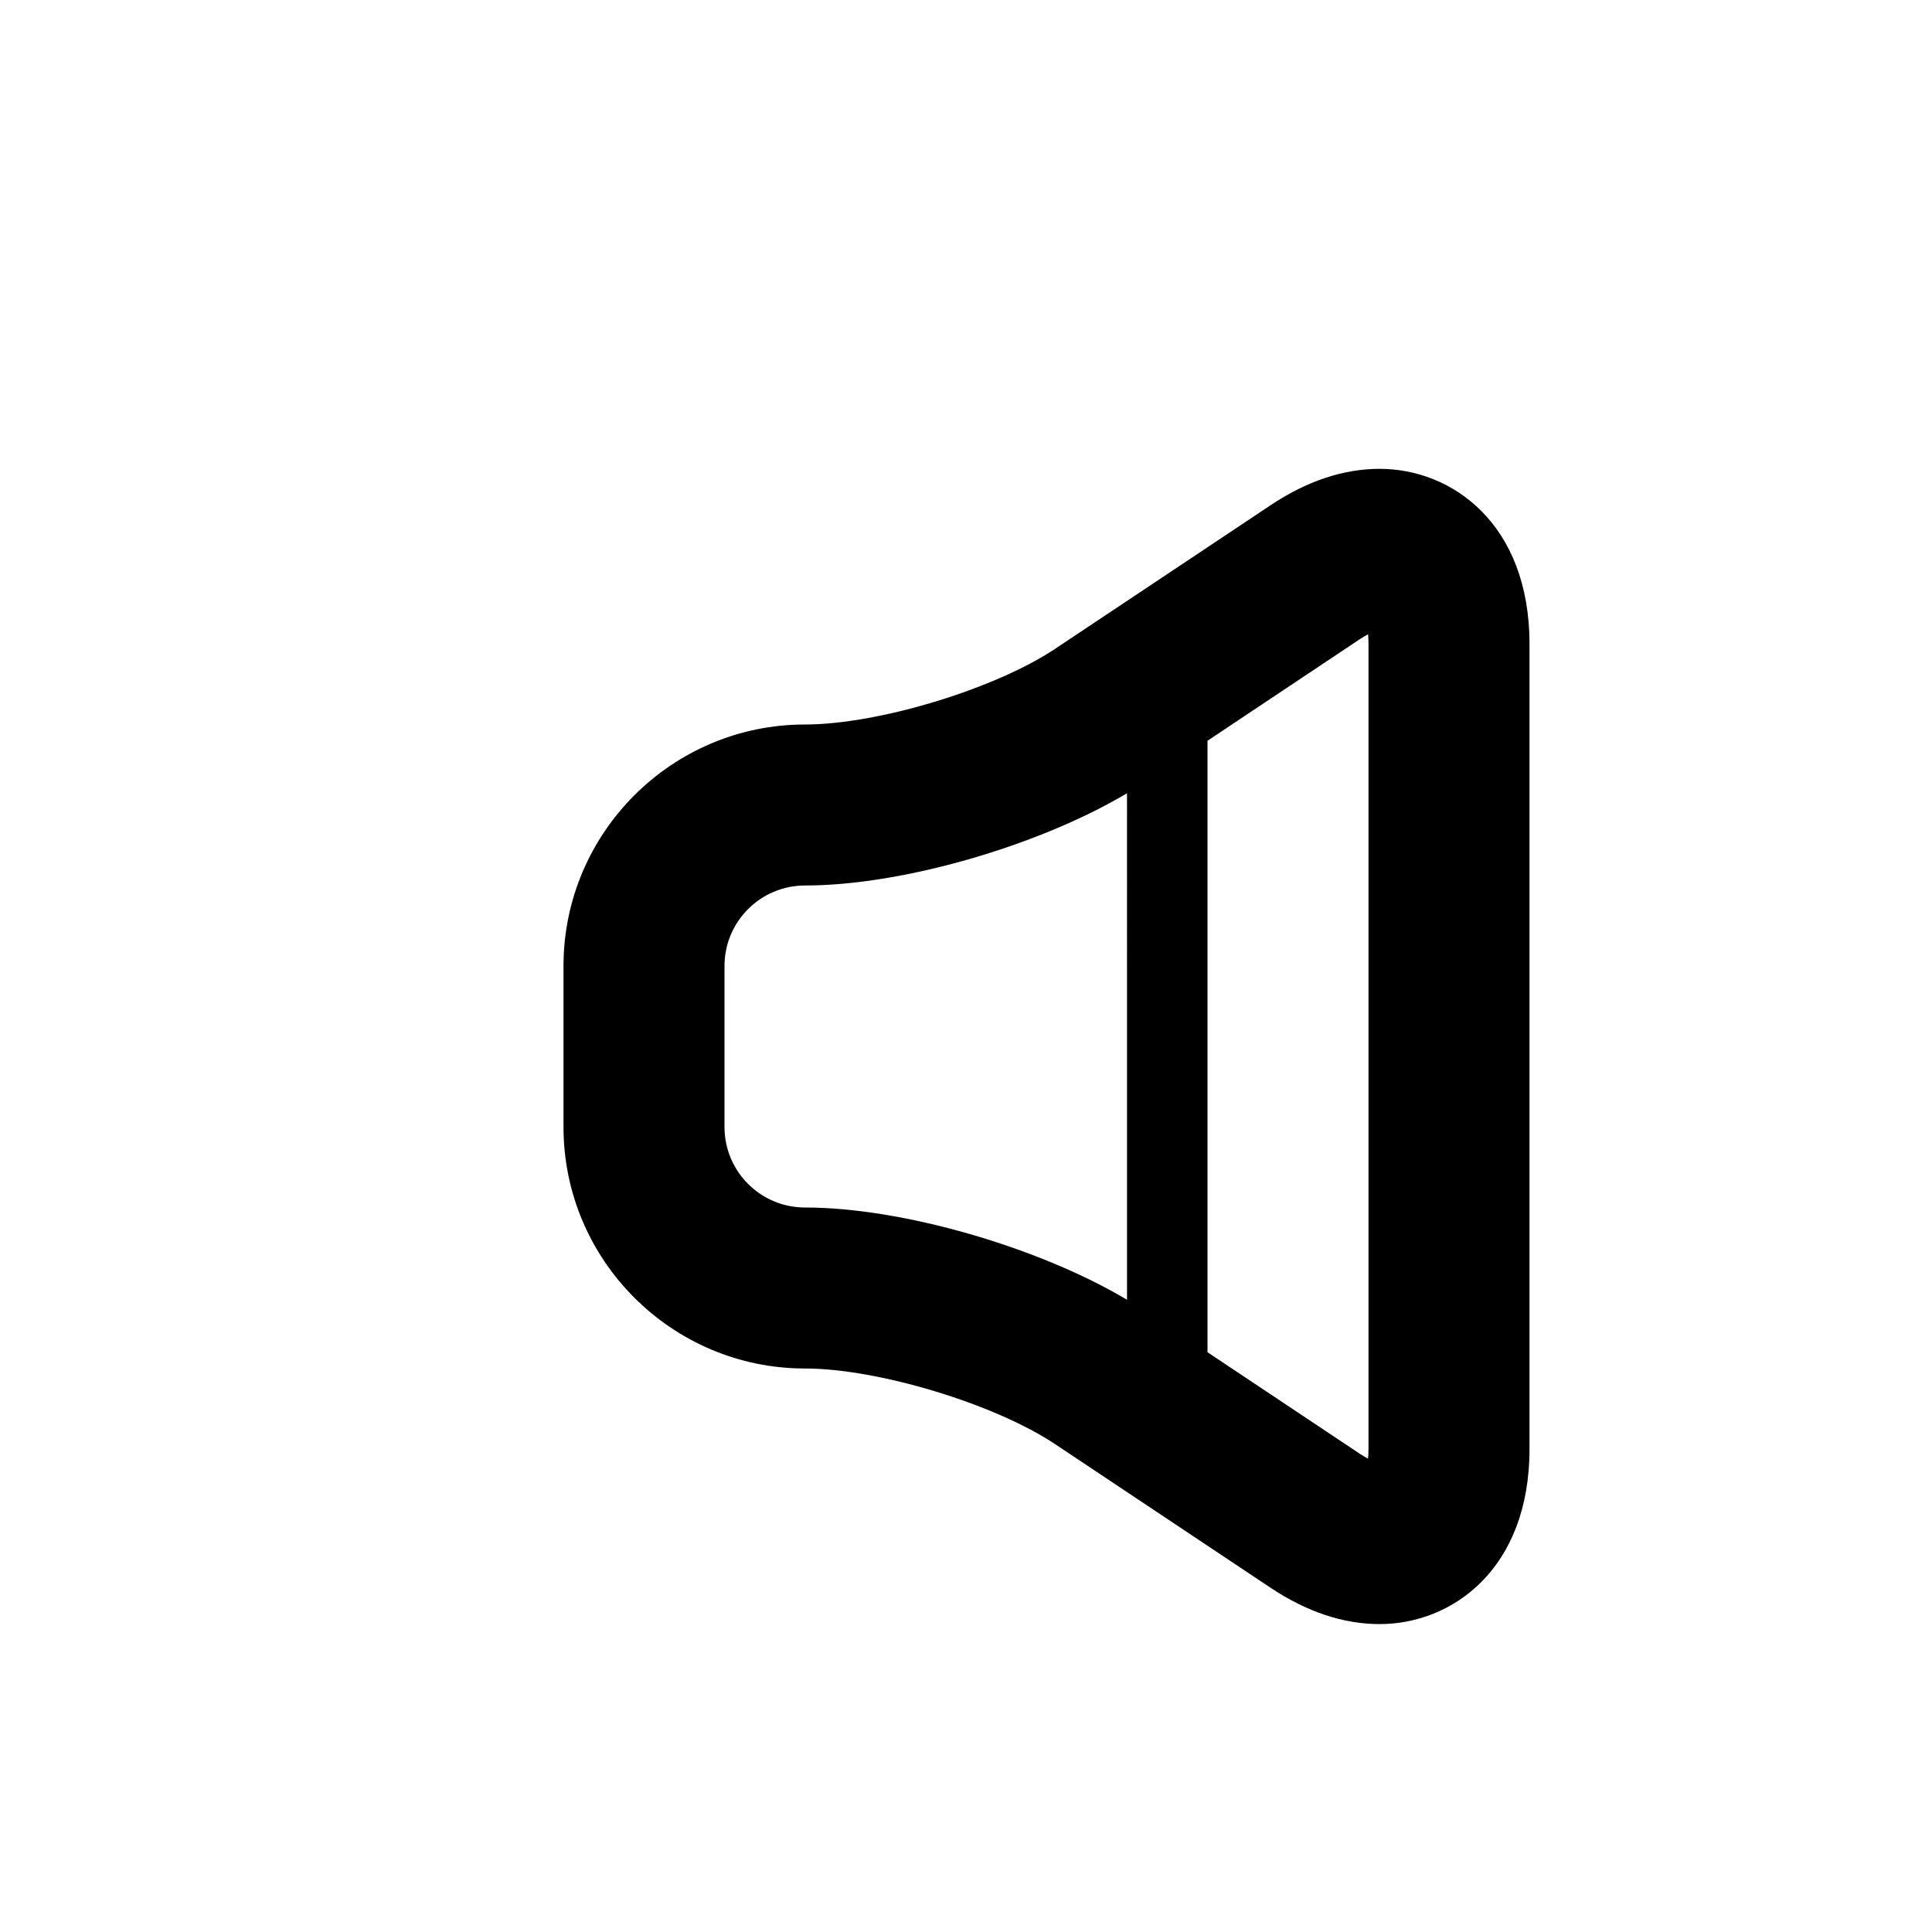
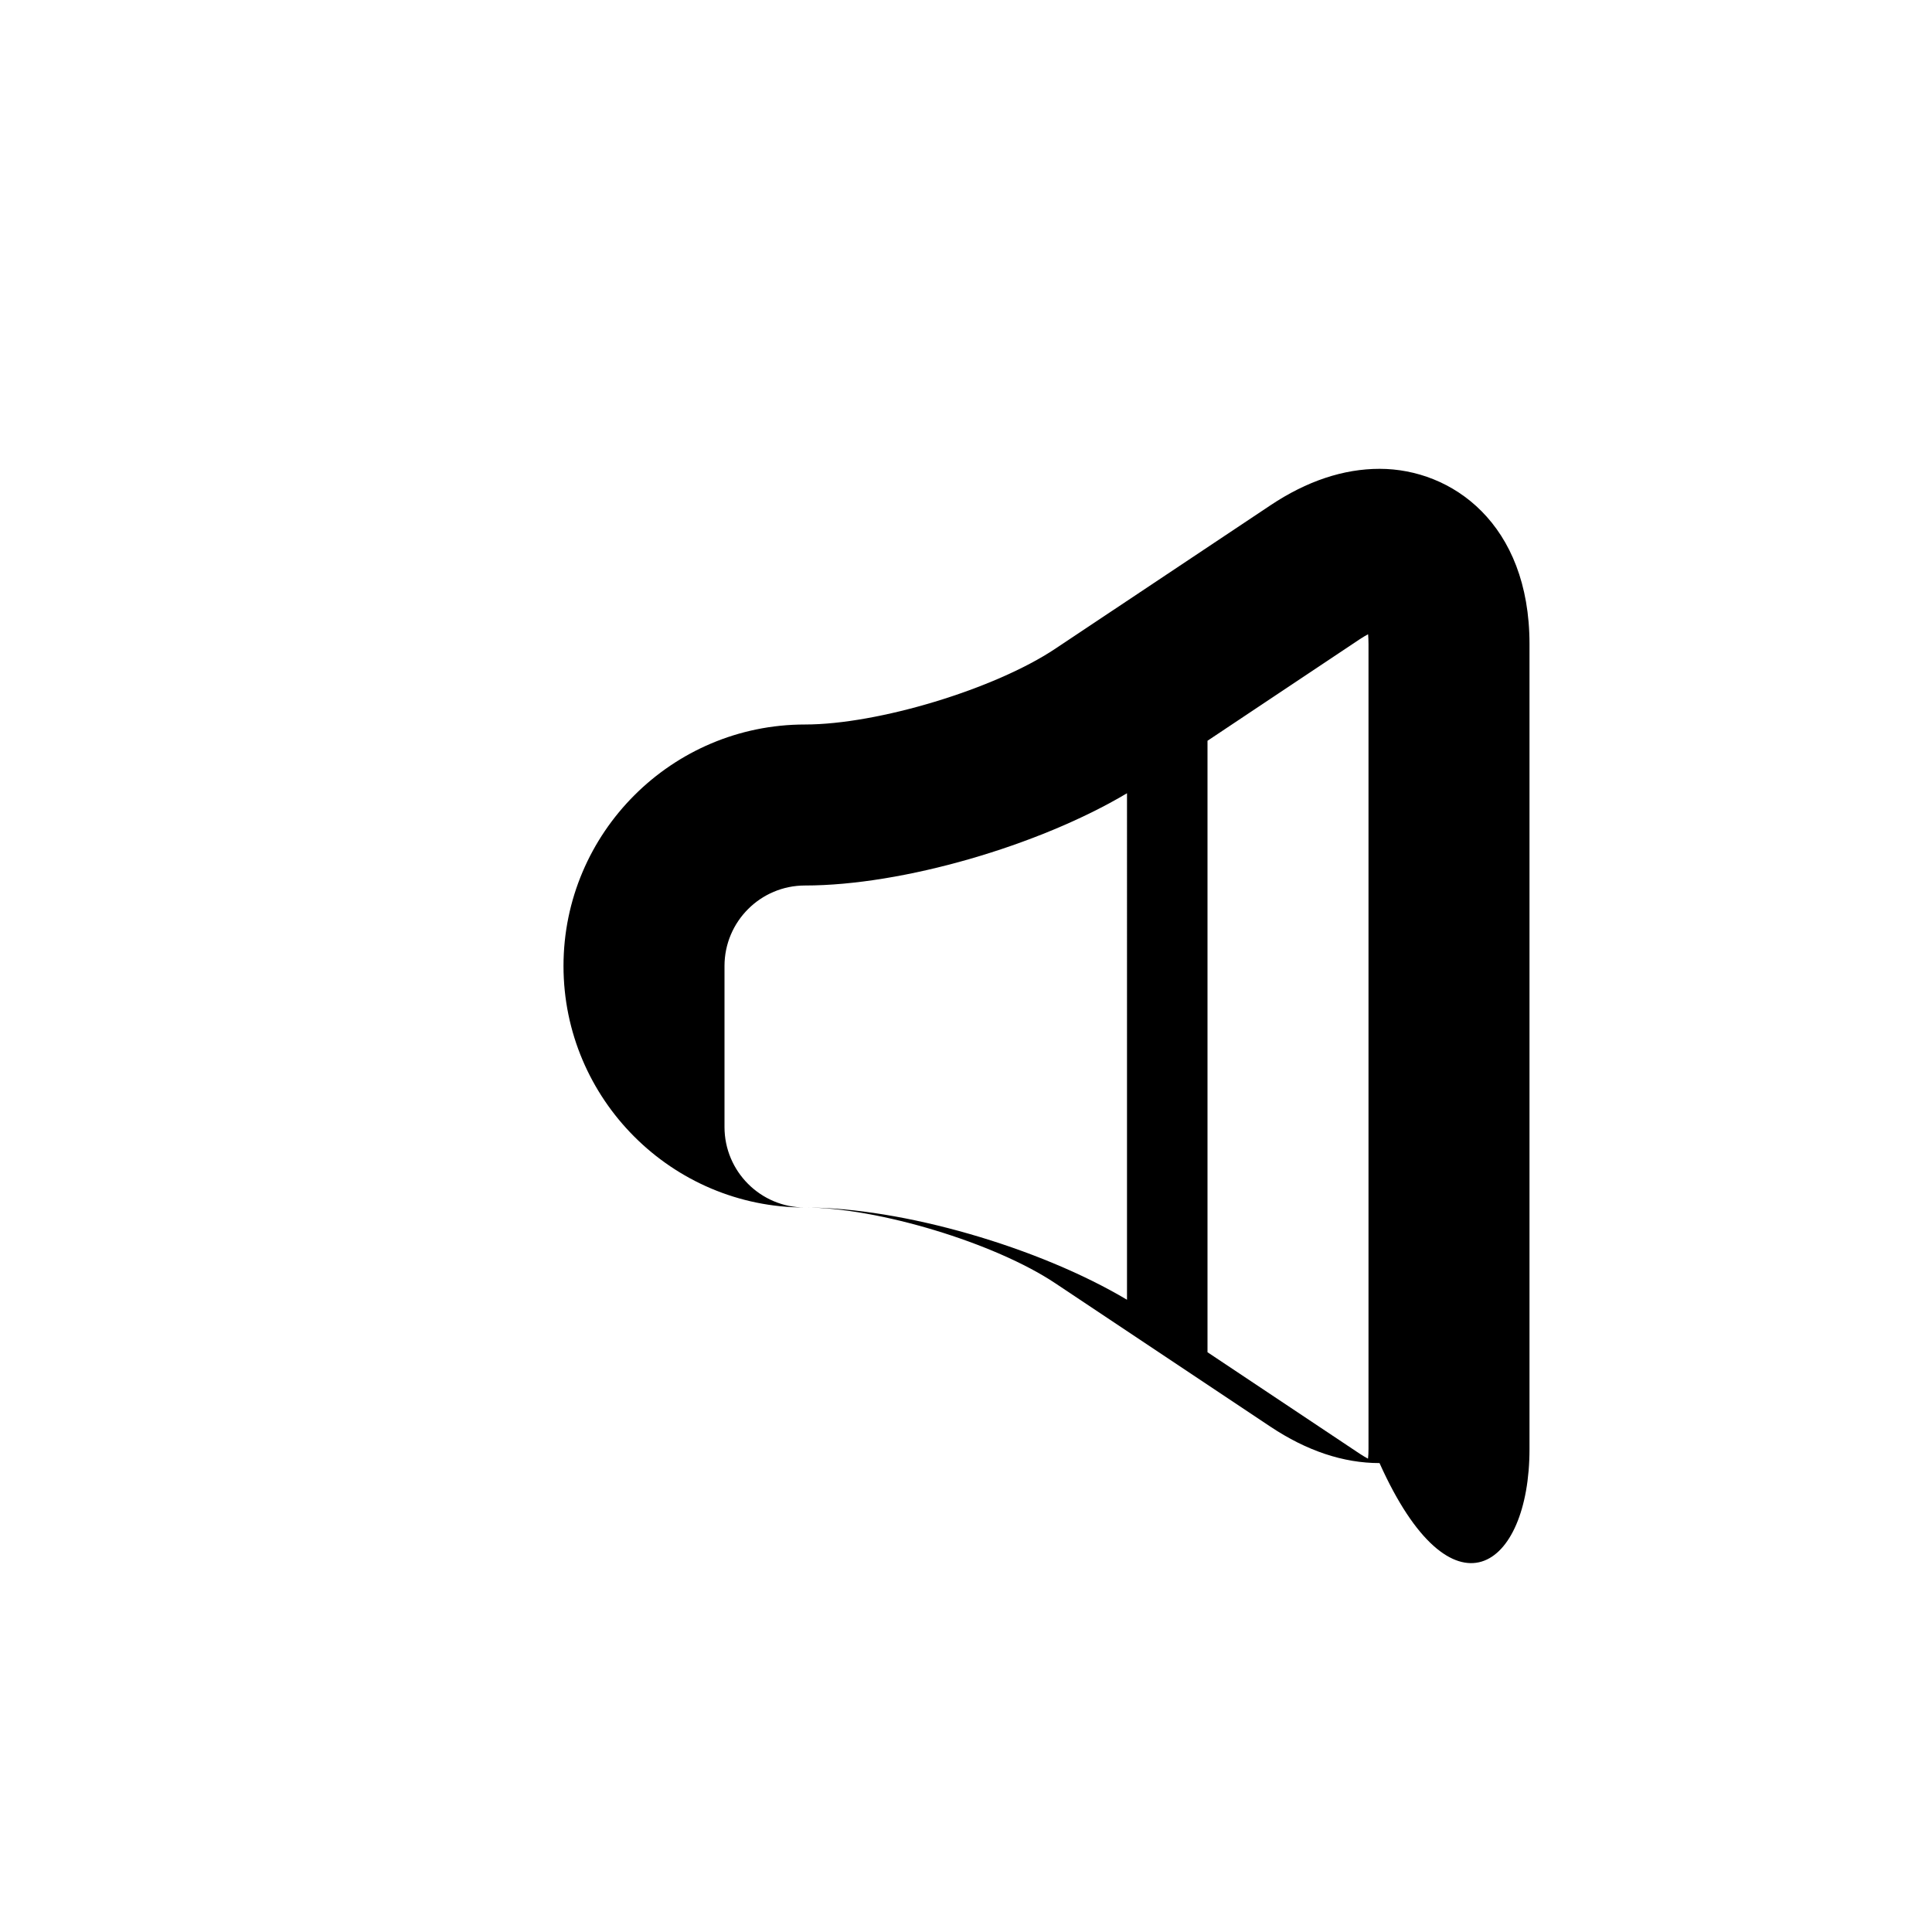
<svg xmlns="http://www.w3.org/2000/svg" baseProfile="tiny" height="24px" version="1.2" viewBox="0 0 24 24" width="24px" xml:space="preserve">
  <g id="Layer_1">
-     <path d="M17.138,5.824c-0.449,0-0.905,0.152-1.356,0.453l-2.672,1.781C12.357,8.561,10.904,9,10,9c-1.654,0-3,1.346-3,3v2   c0,1.654,1.346,3,3,3c0.904,0,2.357,0.439,3.109,0.941l2.672,1.781c0.451,0.301,0.907,0.453,1.356,0.453   C18.035,20.176,19,19.495,19,18V8C19,6.505,18.035,5.824,17.138,5.824z M14,16.146C12.907,15.495,11.211,15,10,15   c-0.552,0-1-0.448-1-1v-2c0-0.552,0.448-1,1-1c1.211,0,2.907-0.495,4-1.146V16.146z M17,18c0,0.046-0.002,0.086-0.006,0.12   c-0.03-0.016-0.065-0.036-0.104-0.062L15,16.798V9.202l1.891-1.261c0.038-0.025,0.073-0.046,0.104-0.062   C16.998,7.914,17,7.954,17,8V18z" />
+     <path d="M17.138,5.824c-0.449,0-0.905,0.152-1.356,0.453l-2.672,1.781C12.357,8.561,10.904,9,10,9c-1.654,0-3,1.346-3,3c0,1.654,1.346,3,3,3c0.904,0,2.357,0.439,3.109,0.941l2.672,1.781c0.451,0.301,0.907,0.453,1.356,0.453   C18.035,20.176,19,19.495,19,18V8C19,6.505,18.035,5.824,17.138,5.824z M14,16.146C12.907,15.495,11.211,15,10,15   c-0.552,0-1-0.448-1-1v-2c0-0.552,0.448-1,1-1c1.211,0,2.907-0.495,4-1.146V16.146z M17,18c0,0.046-0.002,0.086-0.006,0.12   c-0.03-0.016-0.065-0.036-0.104-0.062L15,16.798V9.202l1.891-1.261c0.038-0.025,0.073-0.046,0.104-0.062   C16.998,7.914,17,7.954,17,8V18z" />
  </g>
</svg>